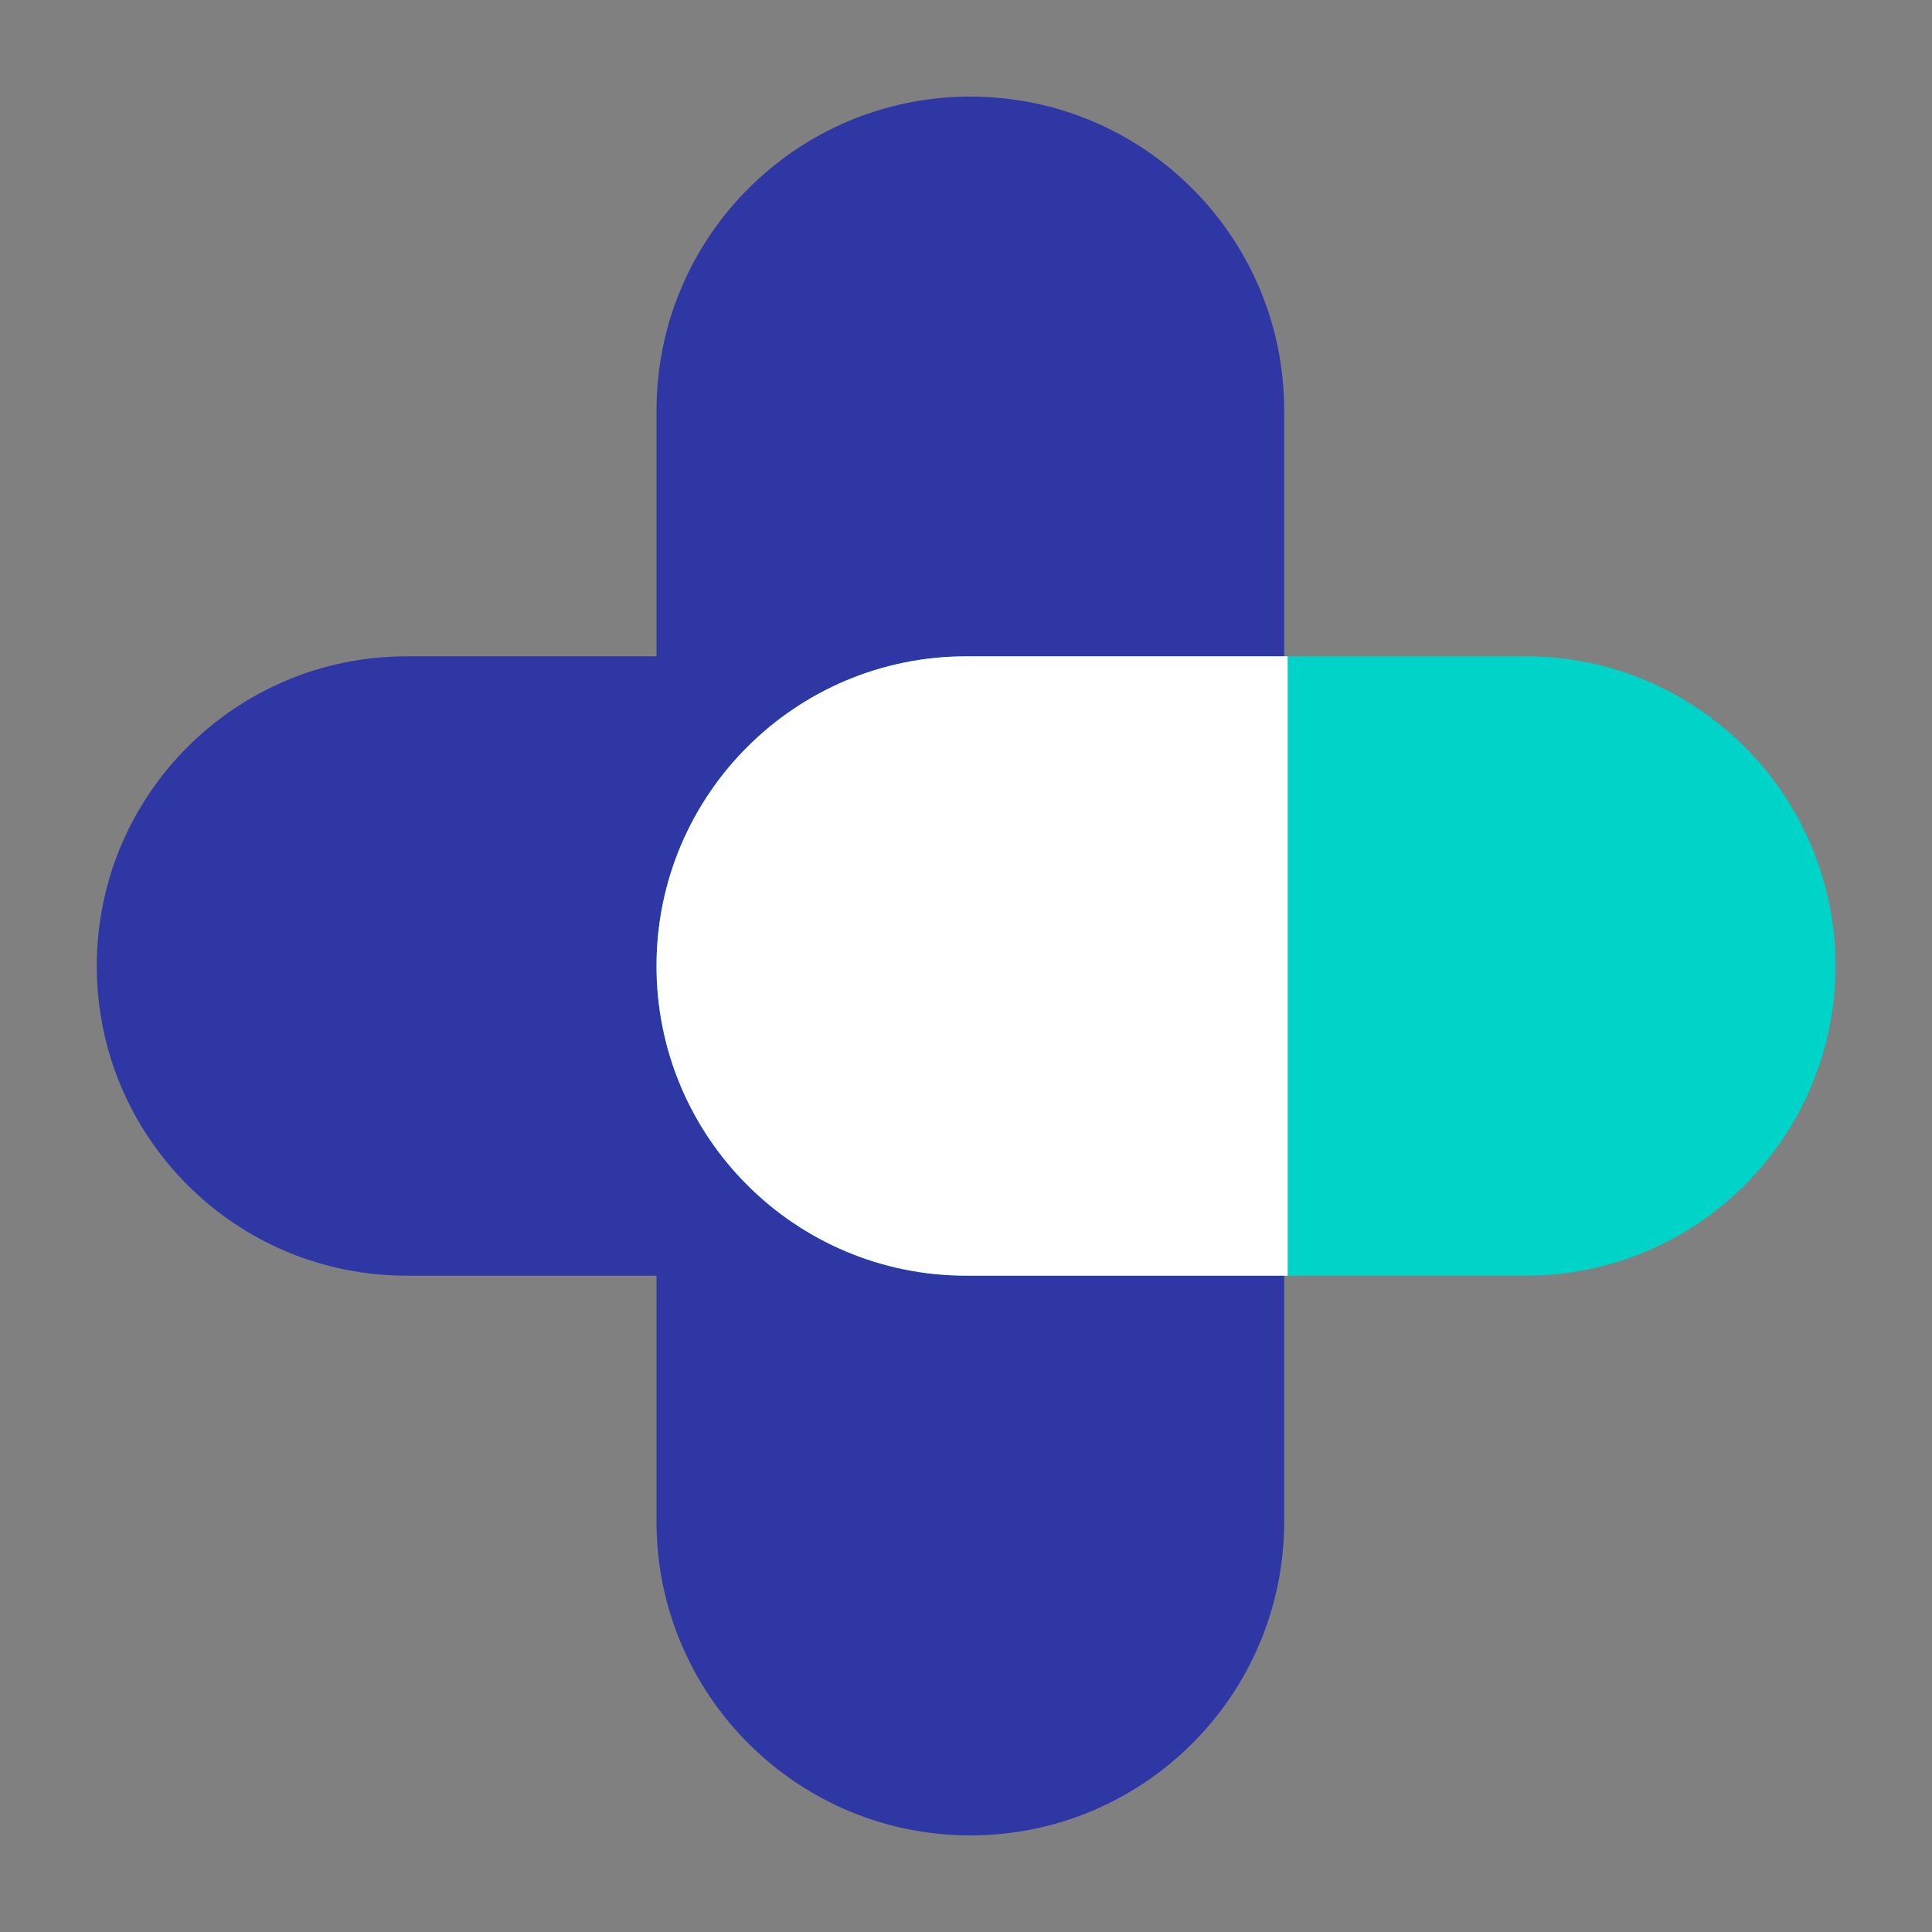
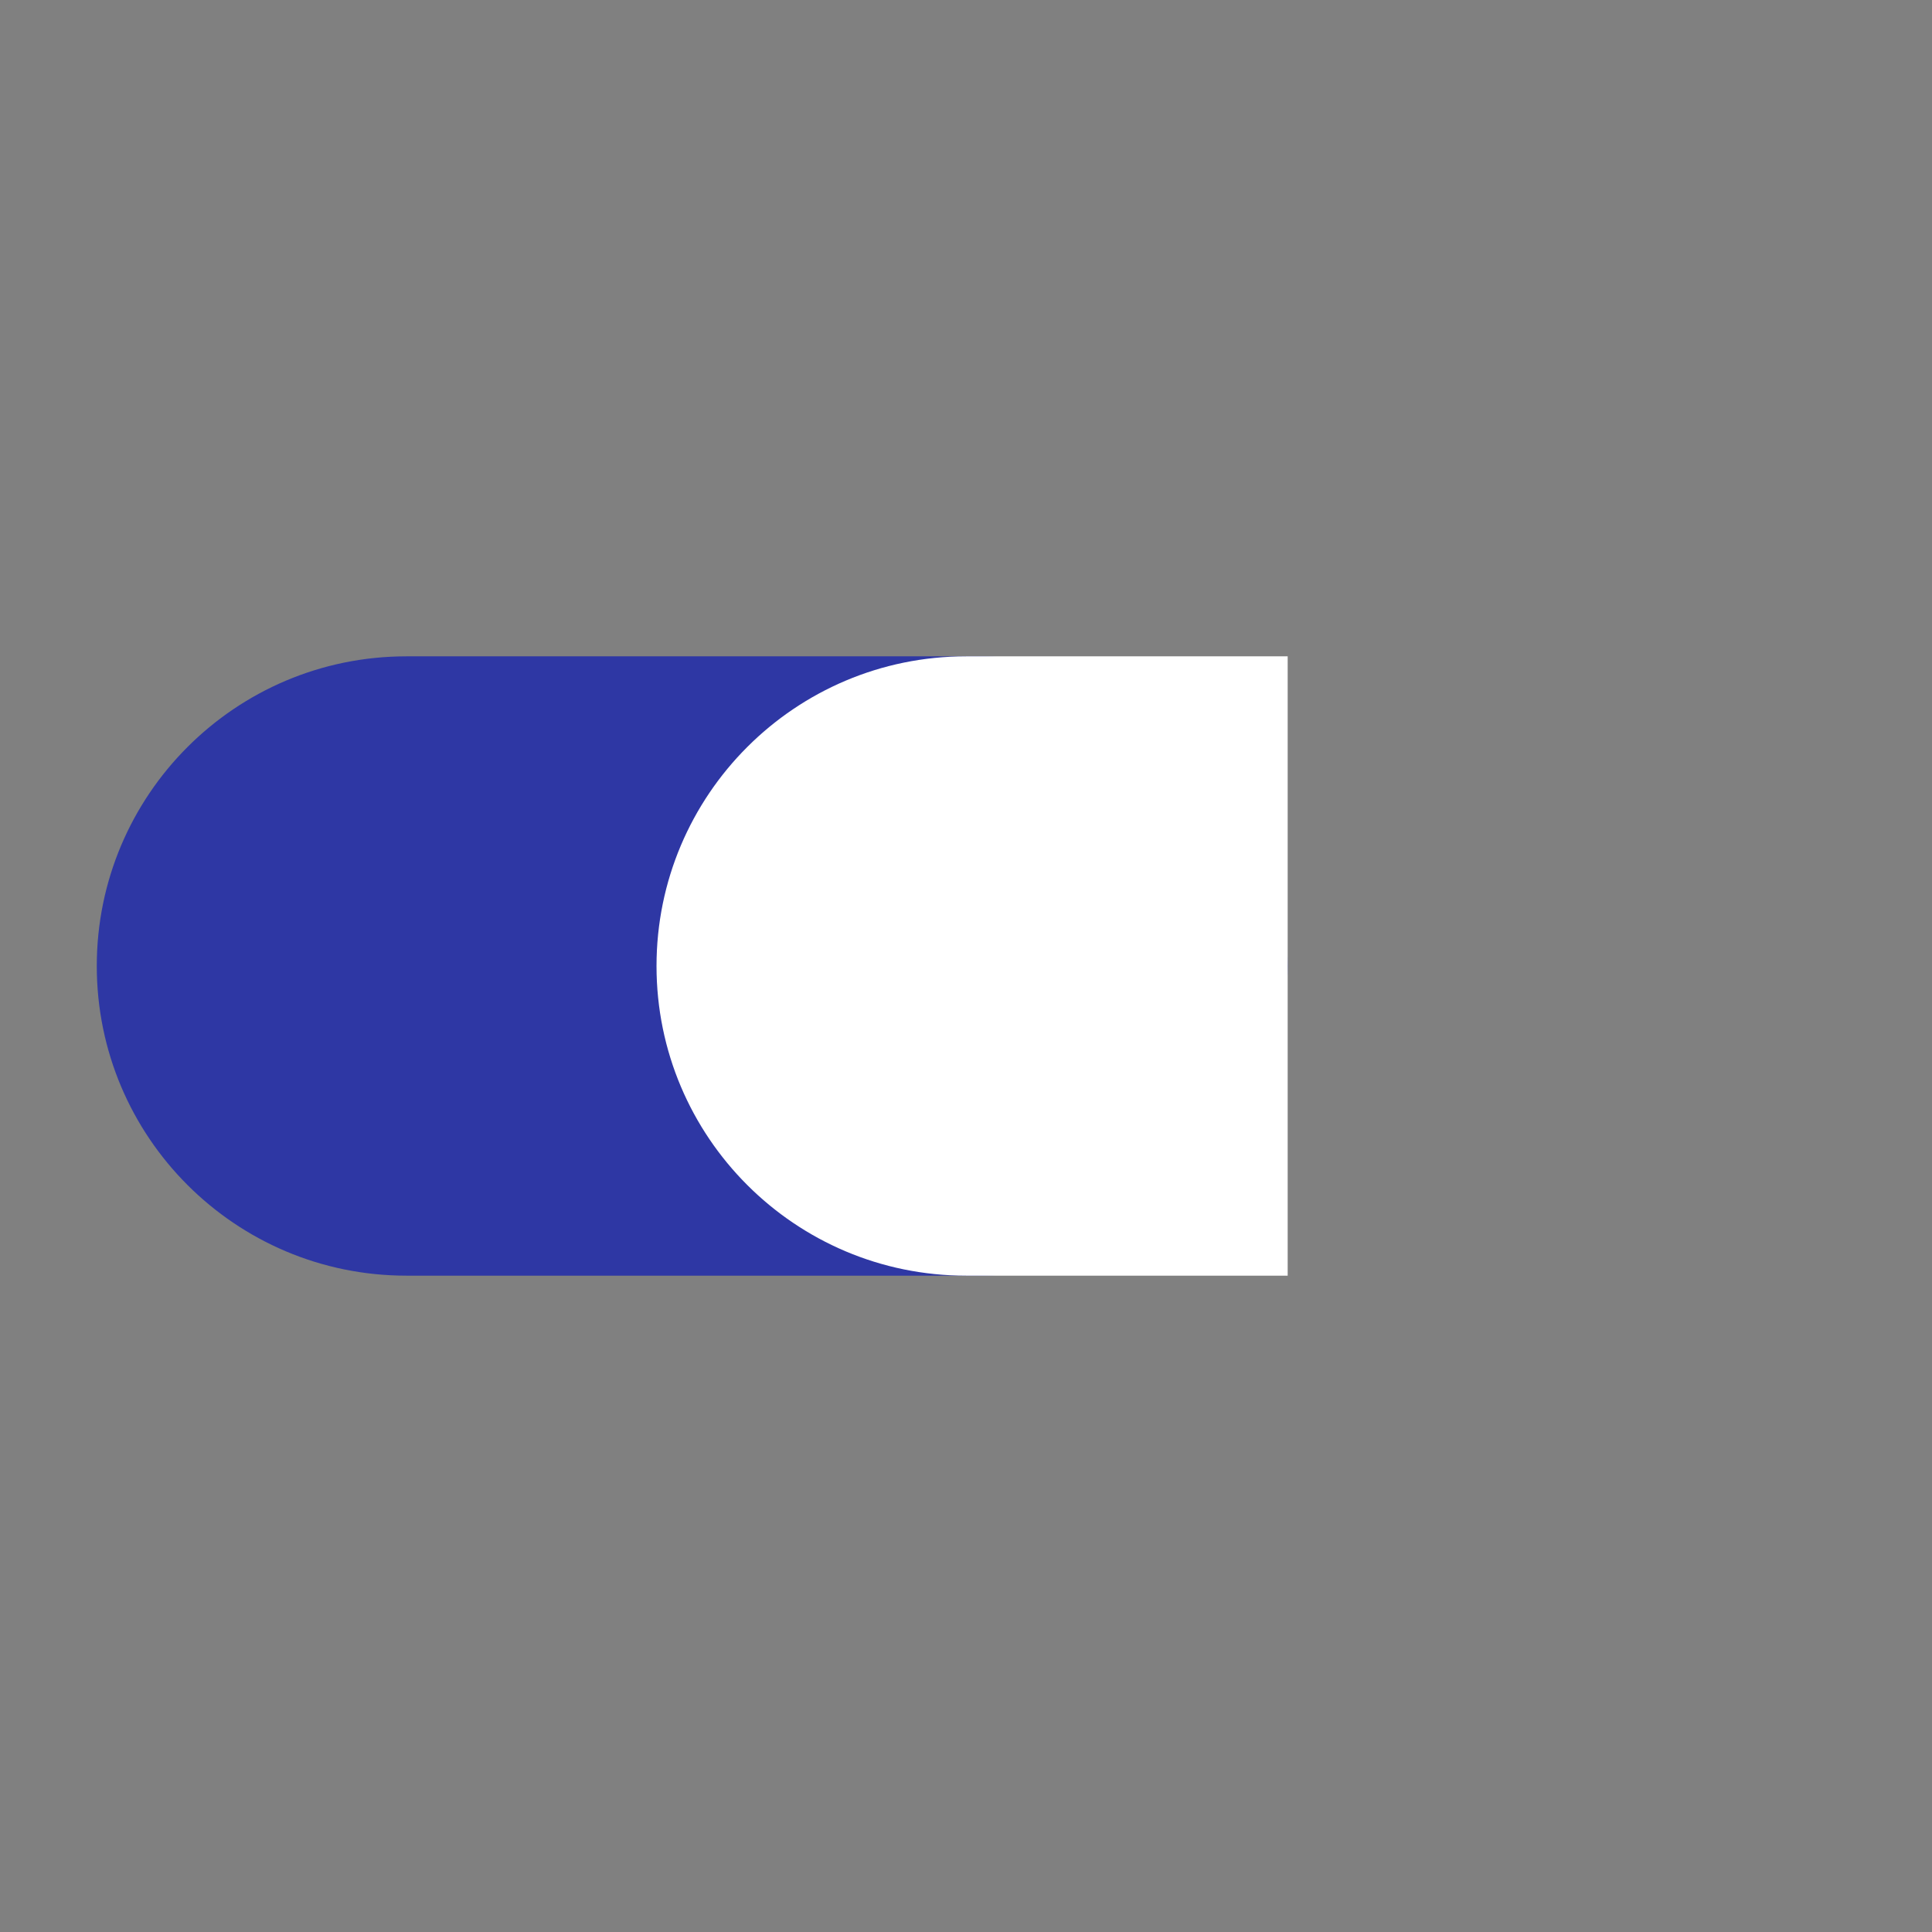
<svg xmlns="http://www.w3.org/2000/svg" width="32" height="32" viewBox="0 0 32 32" fill="none">
  <rect x="0" y="0" width="32" height="32" fill="#808080" stroke="none" />
-   <path d="M21.27 25.203C21.27 28.073 18.942 30.4 16.072 30.4V30.4C13.201 30.4 10.874 28.073 10.874 25.203L10.874 6.798C10.874 3.927 13.201 1.6 16.072 1.6V1.6C18.942 1.6 21.27 3.927 21.27 6.798L21.27 25.203Z" fill="#2E37A4" />
  <path d="M16.199 10.871C19.032 10.871 21.328 13.168 21.328 16V16C21.328 18.833 19.032 21.129 16.199 21.129L6.732 21.129C3.899 21.129 1.603 18.833 1.603 16V16C1.603 13.168 3.899 10.871 6.732 10.871L16.199 10.871Z" fill="#2E37A4" />
-   <path d="M25.274 10.871C28.106 10.871 30.402 13.168 30.402 16V16C30.402 18.833 28.106 21.129 25.274 21.129L16.003 21.129C13.171 21.129 10.874 18.833 10.874 16V16C10.874 13.168 13.171 10.871 16.003 10.871L25.274 10.871Z" fill="#00D3C7" />
  <path d="M21.328 10.871L21.328 21.129L16.003 21.129C13.17 21.129 10.874 18.833 10.874 16V16C10.874 13.168 13.17 10.871 16.003 10.871L21.328 10.871Z" fill="white" />
</svg>